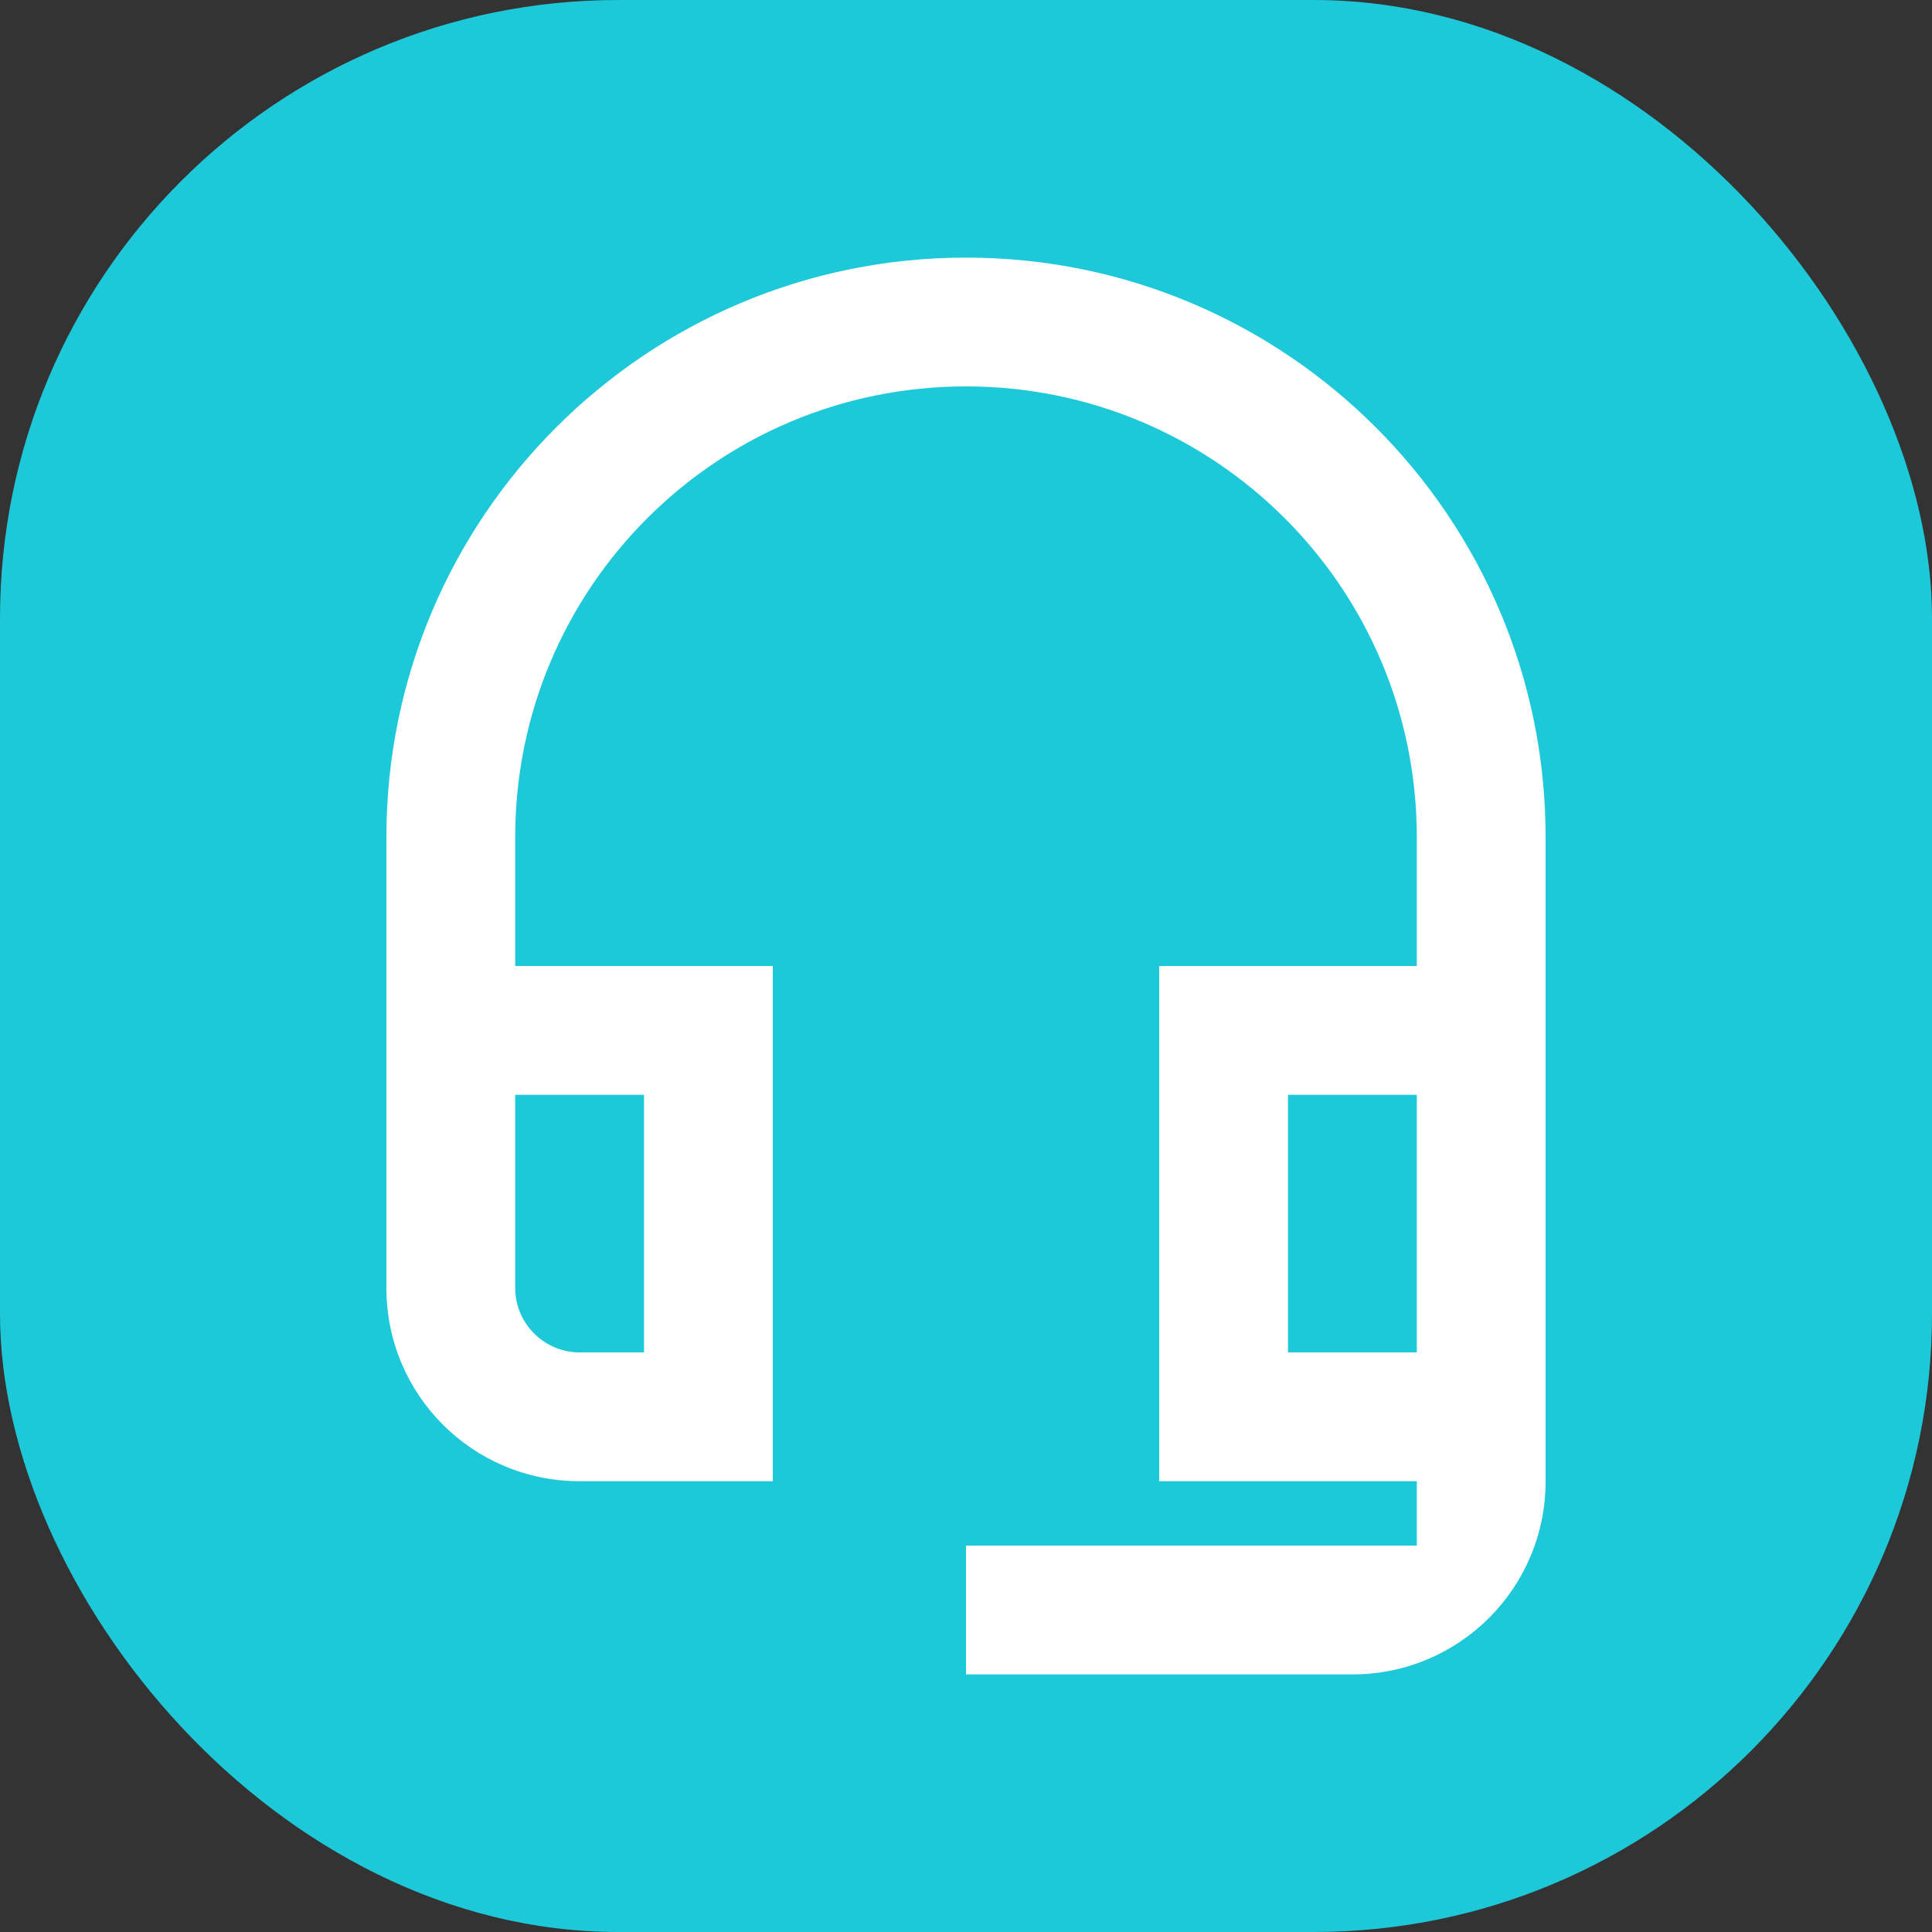
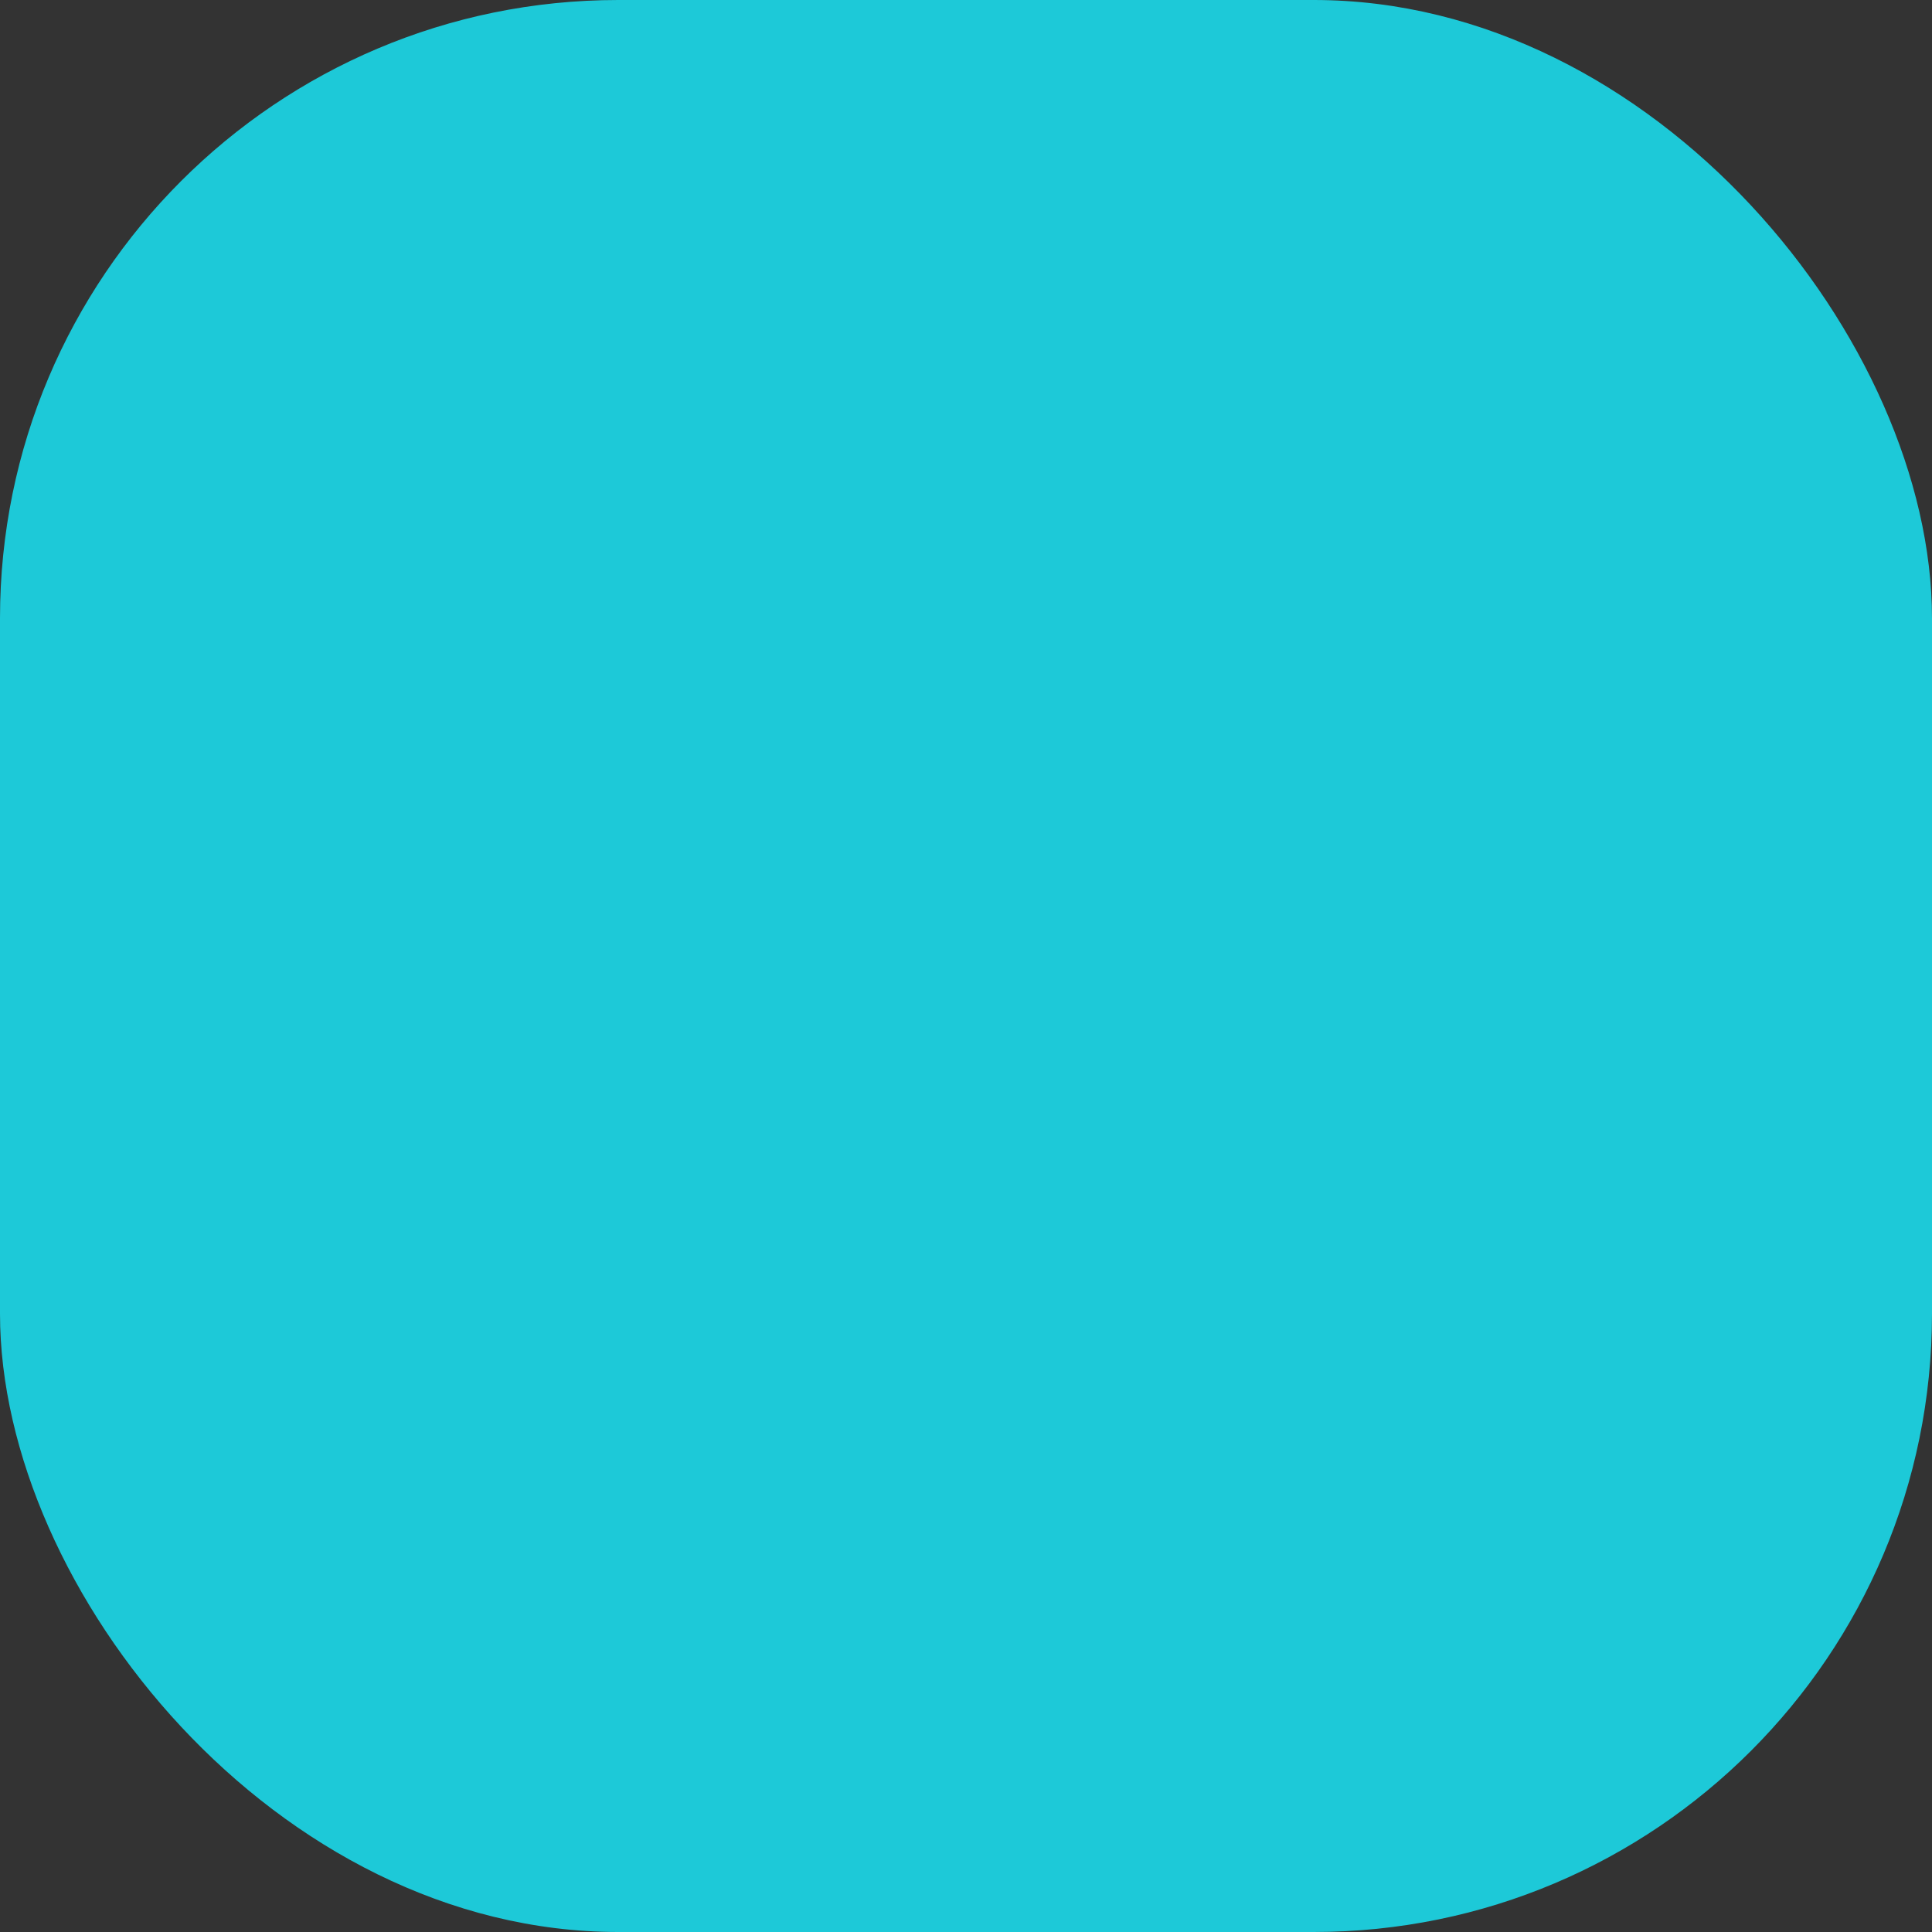
<svg xmlns="http://www.w3.org/2000/svg" width="75" height="75" viewBox="0 0 75 75" fill="none">
  <rect x="0" y="0" width="75" height="75" fill="#333333" stroke="none" />
  <rect width="75" height="75" rx="24" fill="#1DC9D8" />
-   <path d="M55 42.5V52.5H50V42.5H55ZM25 42.5V52.5H22.5C21.125 52.5 20 51.375 20 50V42.5H25ZM37.5 10C25.075 10 15 20.075 15 32.5V50C15 54.15 18.35 57.5 22.5 57.5H30V37.5H20V32.5C20 22.825 27.825 15 37.5 15C47.175 15 55 22.825 55 32.5V37.5H45V57.5H55V60H37.5V65H52.5C56.65 65 60 61.65 60 57.5V32.5C60 20.075 49.925 10 37.5 10Z" fill="white" />
</svg>